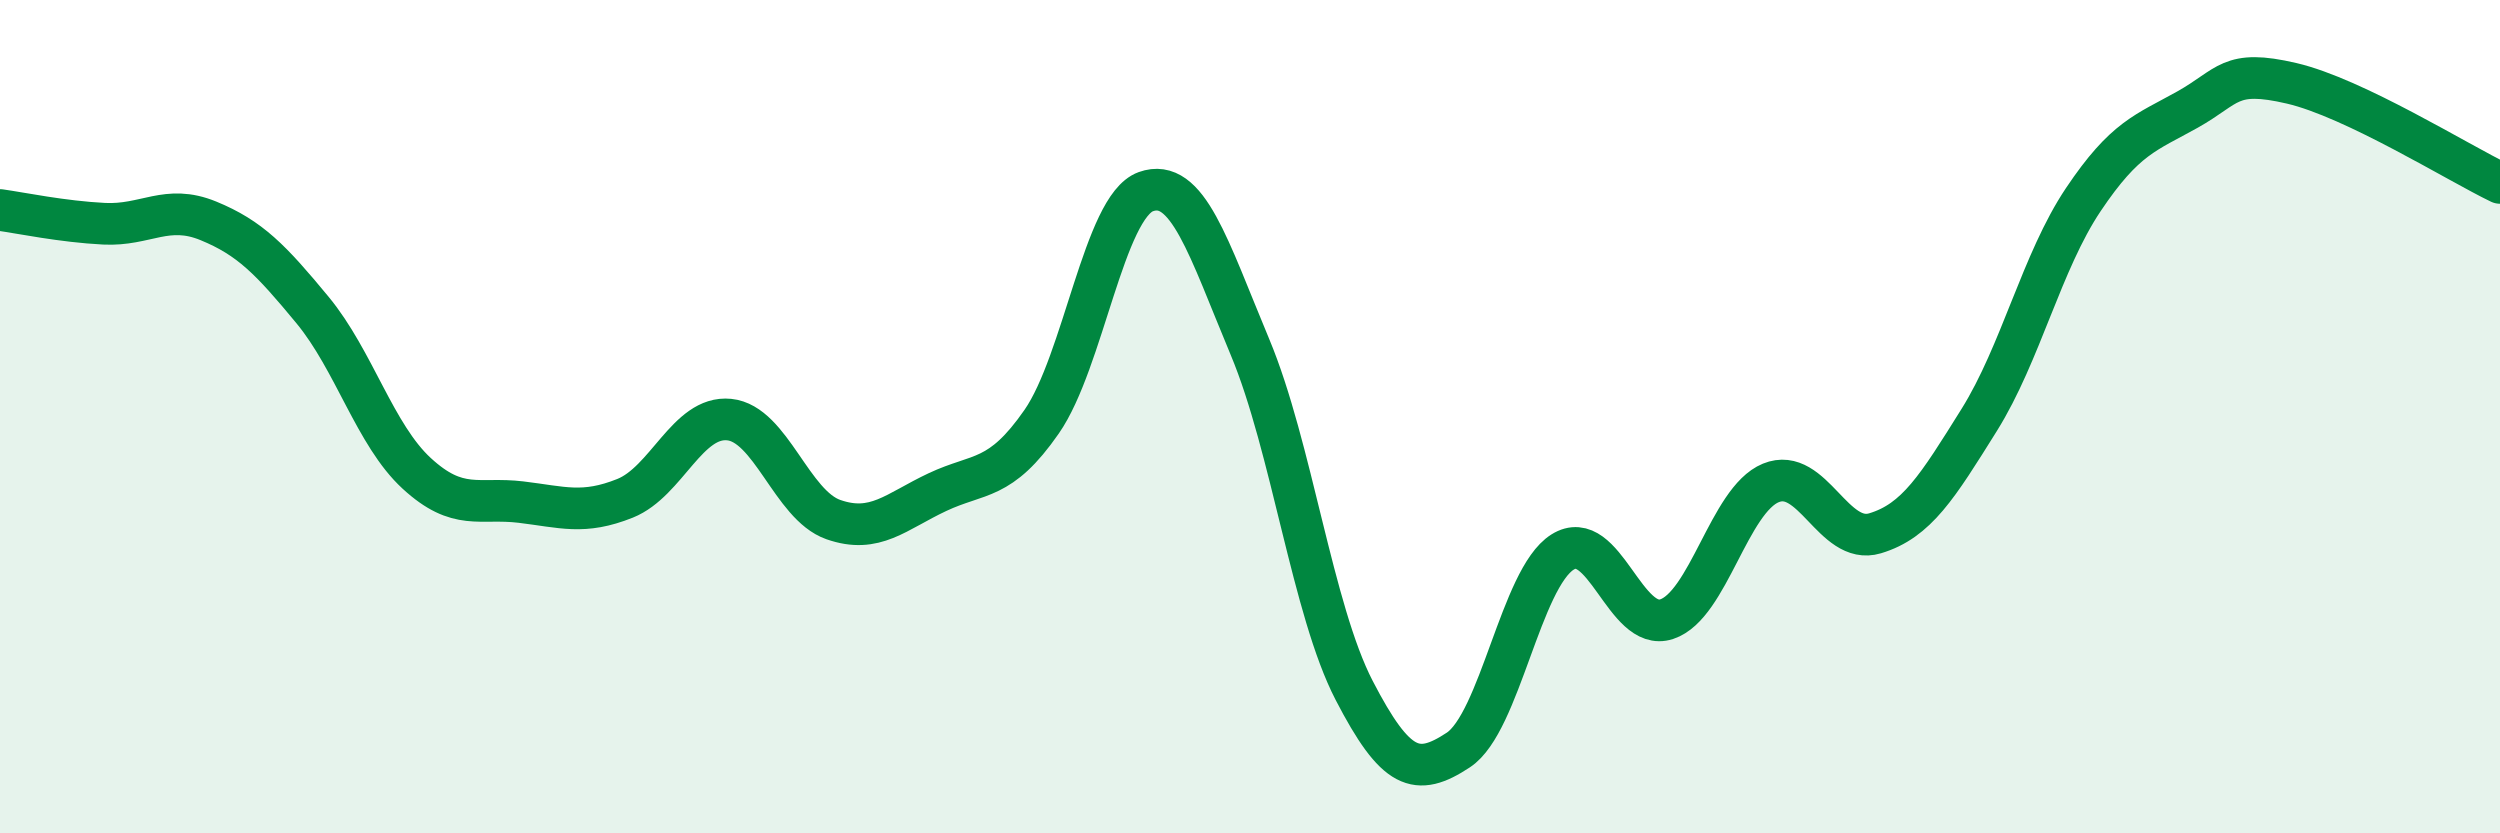
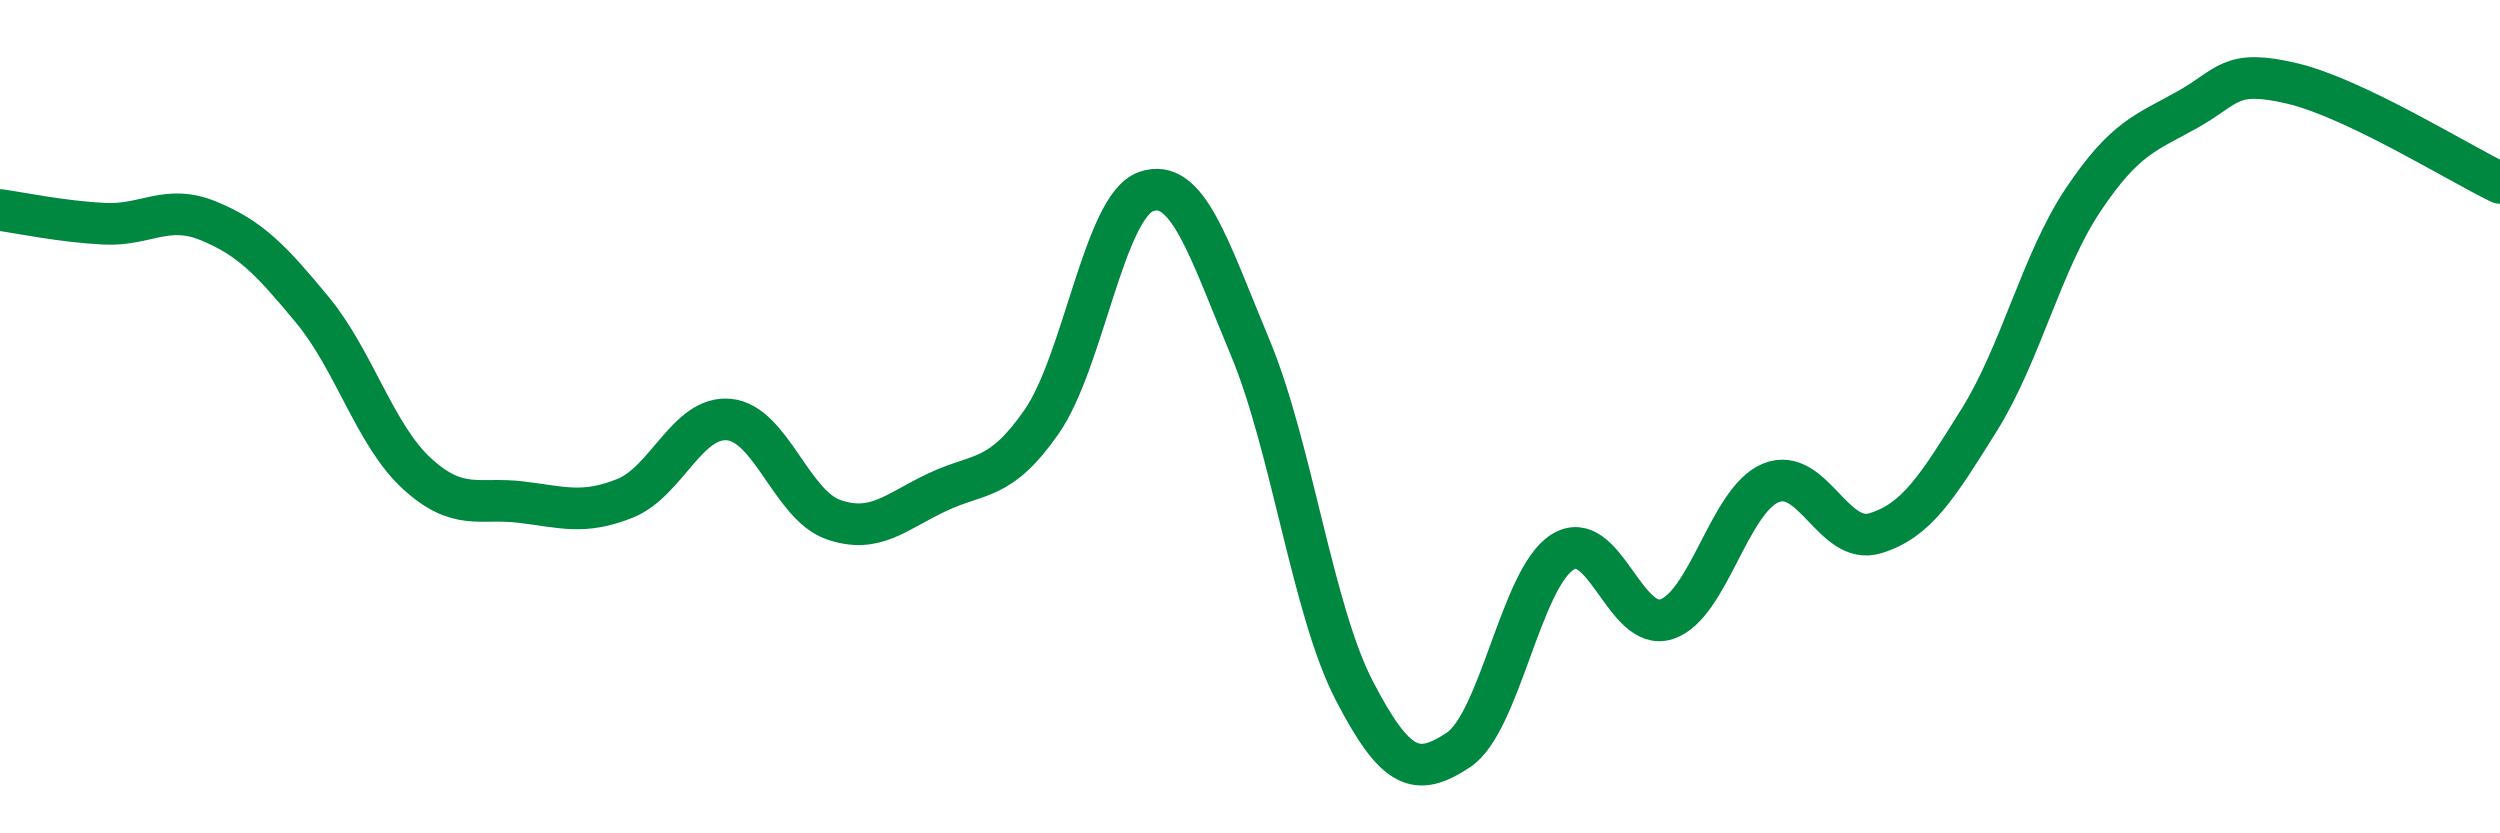
<svg xmlns="http://www.w3.org/2000/svg" width="60" height="20" viewBox="0 0 60 20">
-   <path d="M 0,5.04 C 0.5,5.11 1.5,5.32 2.5,5.37 C 3.5,5.42 4,4.89 5,5.3 C 6,5.71 6.5,6.23 7.5,7.44 C 8.5,8.65 9,10.44 10,11.36 C 11,12.28 11.5,11.93 12.5,12.05 C 13.5,12.17 14,12.36 15,11.96 C 16,11.56 16.5,9.97 17.5,10.07 C 18.5,10.17 19,12.12 20,12.47 C 21,12.82 21.5,12.28 22.5,11.81 C 23.5,11.34 24,11.56 25,10.12 C 26,8.68 26.5,4.96 27.5,4.6 C 28.5,4.24 29,5.94 30,8.33 C 31,10.72 31.5,14.64 32.5,16.57 C 33.5,18.5 34,18.66 35,18 C 36,17.34 36.5,13.88 37.5,13.25 C 38.5,12.62 39,15.19 40,14.86 C 41,14.53 41.5,12 42.5,11.59 C 43.5,11.18 44,13.1 45,12.8 C 46,12.5 46.5,11.68 47.5,10.08 C 48.5,8.48 49,6.28 50,4.79 C 51,3.3 51.5,3.19 52.5,2.63 C 53.5,2.07 53.5,1.65 55,2 C 56.5,2.35 59,3.91 60,4.39L60 20L0 20Z" fill="#008740" opacity="0.1" stroke-linecap="round" stroke-linejoin="round" />
  <path d="M 0,5.04 C 0.5,5.11 1.5,5.32 2.5,5.37 C 3.5,5.42 4,4.89 5,5.3 C 6,5.71 6.5,6.23 7.5,7.44 C 8.5,8.65 9,10.44 10,11.36 C 11,12.28 11.5,11.93 12.5,12.05 C 13.5,12.17 14,12.36 15,11.96 C 16,11.56 16.5,9.97 17.5,10.07 C 18.5,10.17 19,12.12 20,12.47 C 21,12.82 21.5,12.28 22.5,11.81 C 23.5,11.34 24,11.56 25,10.12 C 26,8.68 26.5,4.96 27.5,4.6 C 28.5,4.24 29,5.94 30,8.33 C 31,10.72 31.5,14.64 32.5,16.57 C 33.5,18.5 34,18.66 35,18 C 36,17.34 36.5,13.88 37.5,13.25 C 38.5,12.62 39,15.19 40,14.86 C 41,14.53 41.5,12 42.5,11.59 C 43.5,11.18 44,13.1 45,12.8 C 46,12.5 46.5,11.68 47.5,10.08 C 48.5,8.48 49,6.28 50,4.79 C 51,3.3 51.5,3.19 52.5,2.63 C 53.5,2.07 53.5,1.65 55,2 C 56.5,2.35 59,3.91 60,4.39" stroke="#008740" stroke-width="1" fill="none" stroke-linecap="round" stroke-linejoin="round" />
</svg>